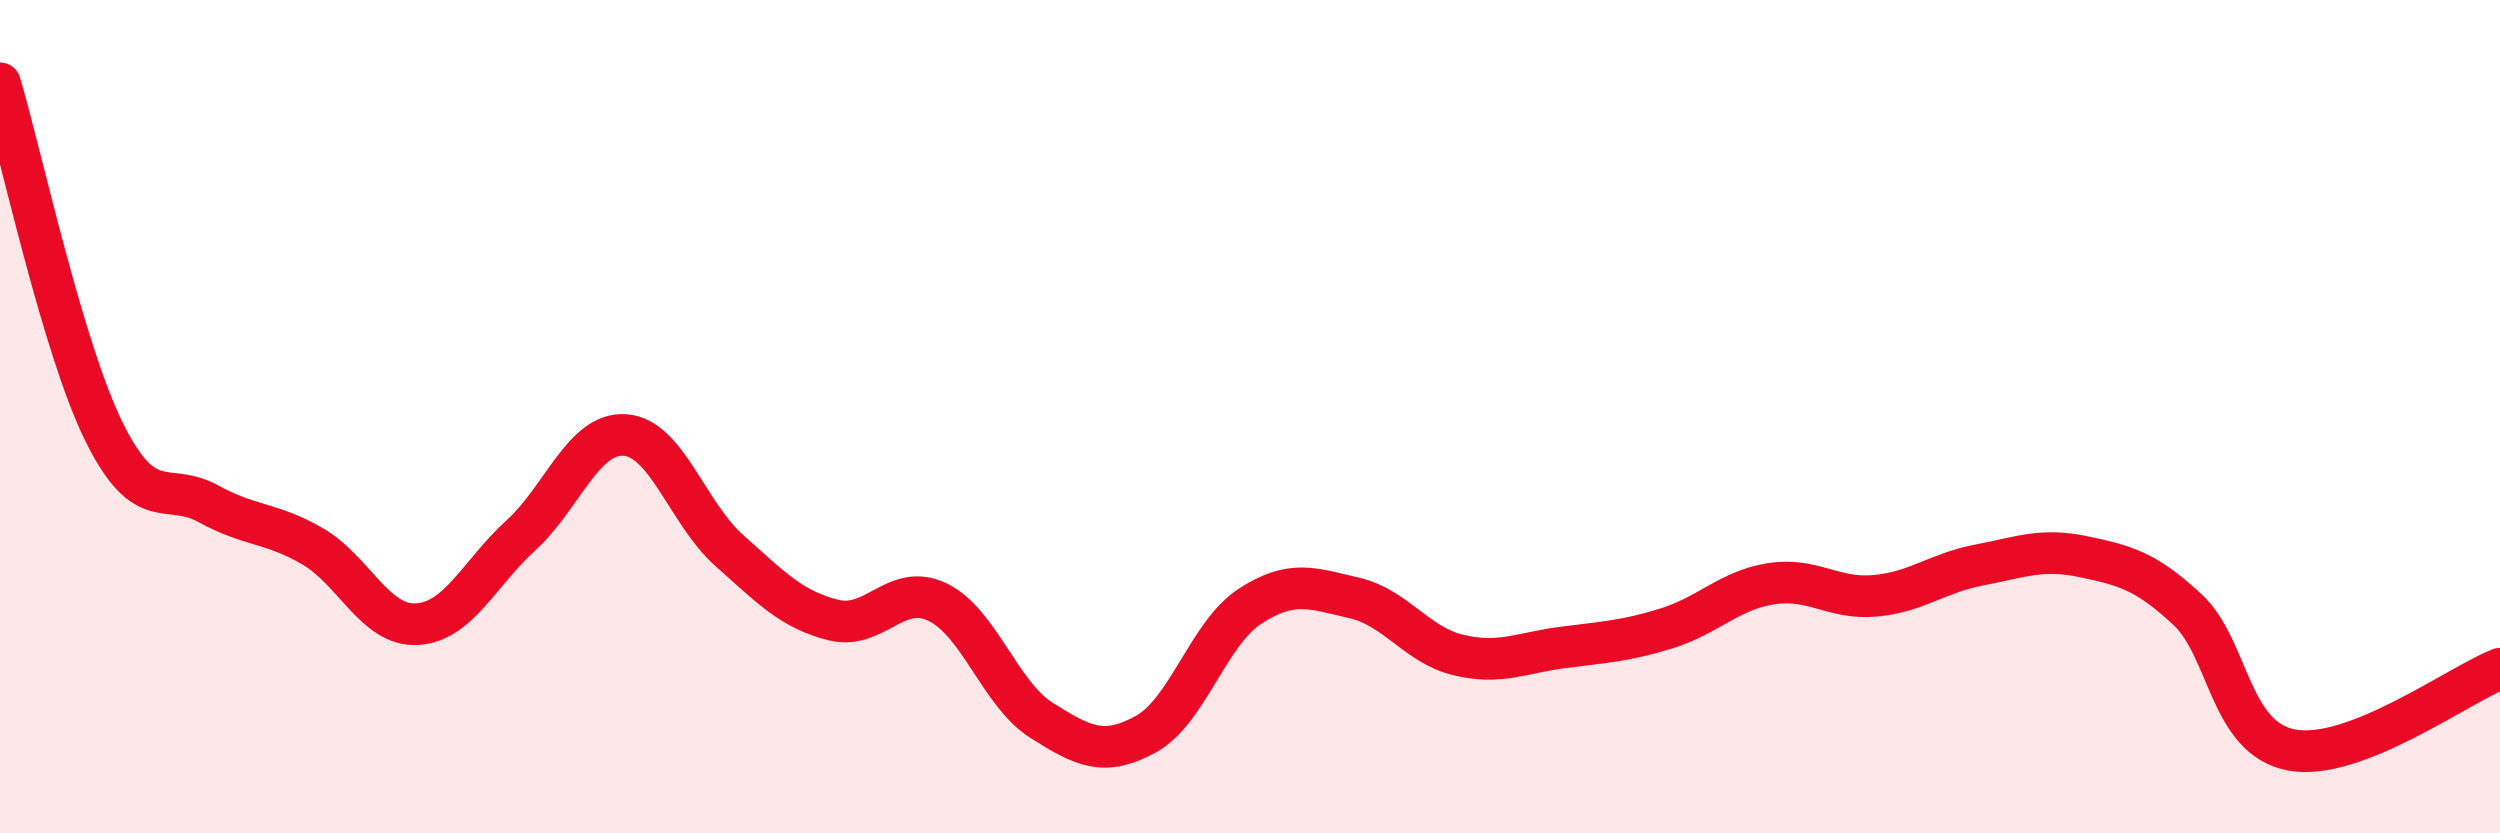
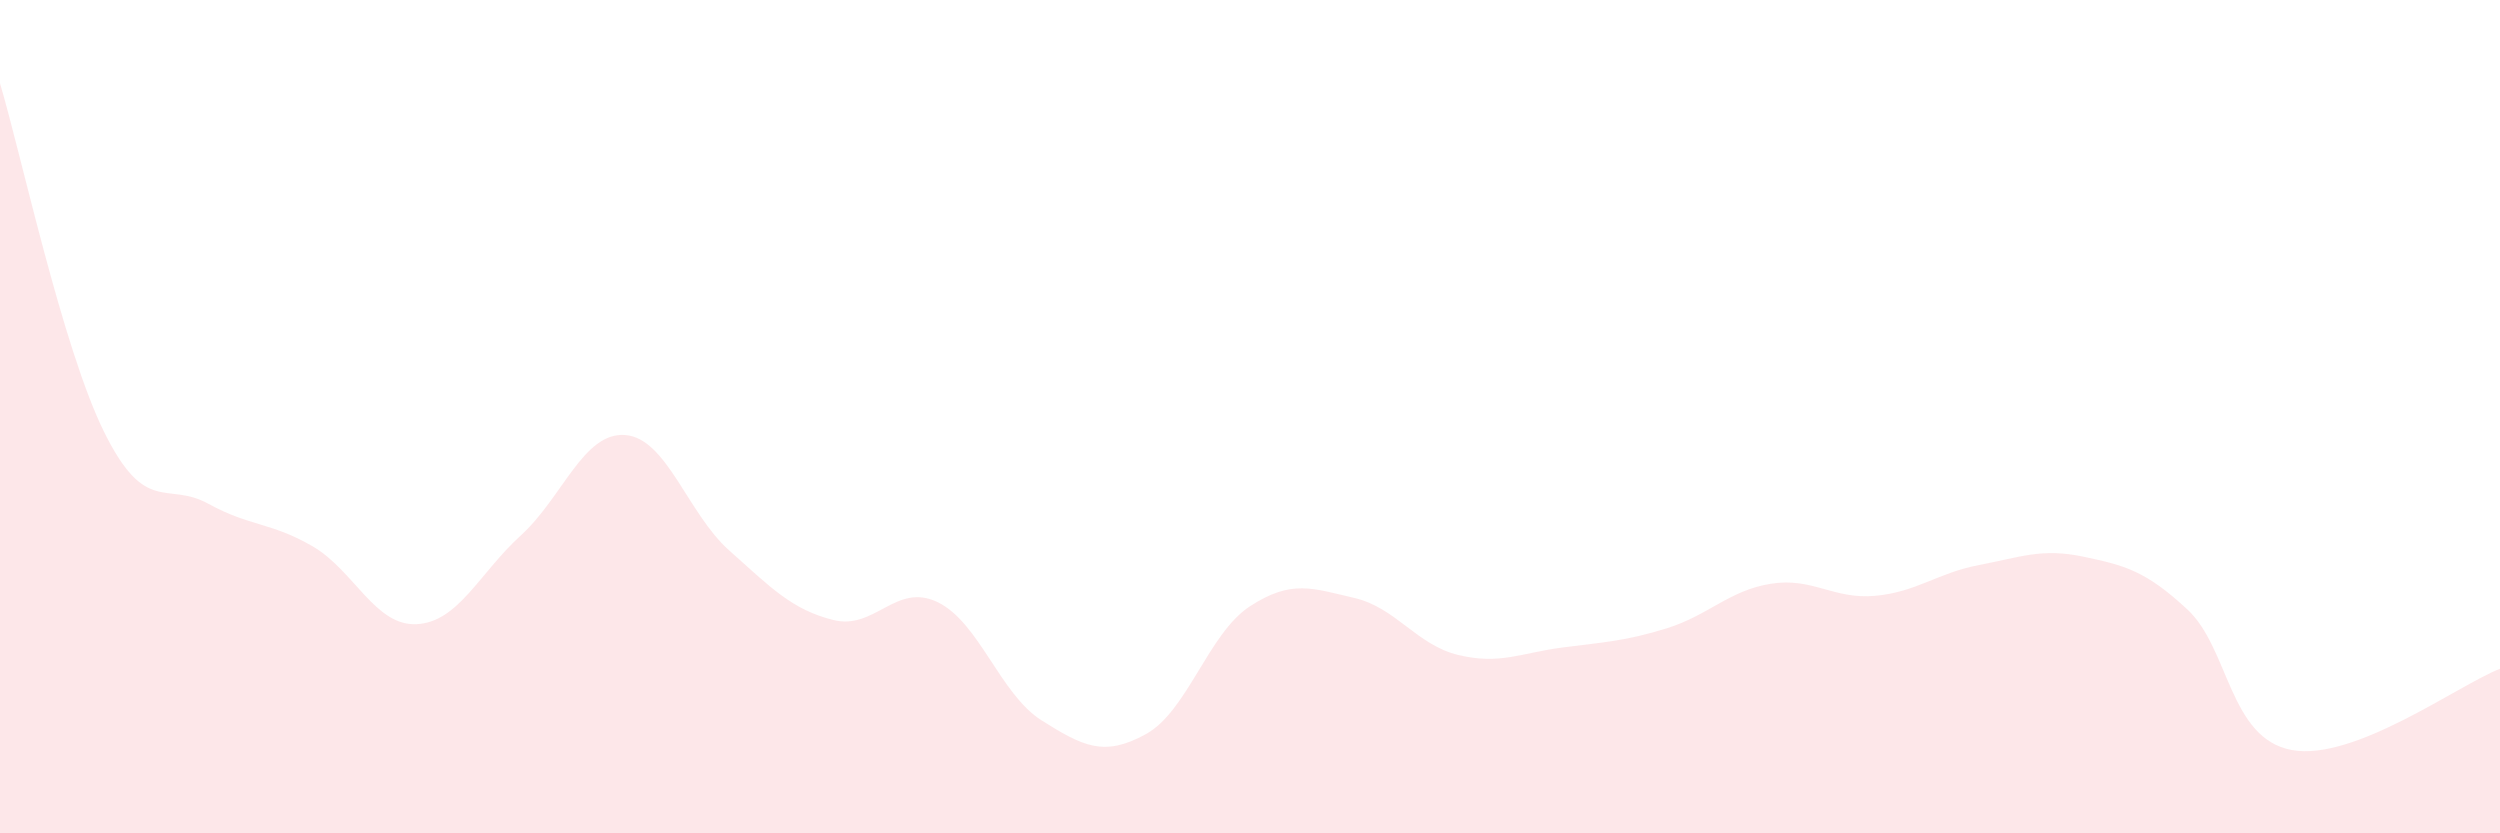
<svg xmlns="http://www.w3.org/2000/svg" width="60" height="20" viewBox="0 0 60 20">
  <path d="M 0,2 C 0.5,3.67 1.5,8.35 2.5,10.37 C 3.5,12.39 4,11.54 5,12.09 C 6,12.64 6.5,12.53 7.5,13.11 C 8.5,13.69 9,15.03 10,14.98 C 11,14.93 11.5,13.76 12.5,12.85 C 13.5,11.94 14,10.37 15,10.44 C 16,10.51 16.5,12.32 17.5,13.21 C 18.5,14.1 19,14.63 20,14.88 C 21,15.13 21.5,13.97 22.5,14.45 C 23.5,14.93 24,16.66 25,17.29 C 26,17.92 26.5,18.17 27.5,17.62 C 28.5,17.07 29,15.2 30,14.55 C 31,13.9 31.5,14.12 32.5,14.35 C 33.5,14.58 34,15.48 35,15.72 C 36,15.96 36.5,15.67 37.5,15.54 C 38.5,15.41 39,15.39 40,15.08 C 41,14.77 41.5,14.17 42.5,14.01 C 43.5,13.85 44,14.39 45,14.3 C 46,14.21 46.5,13.75 47.5,13.56 C 48.5,13.37 49,13.15 50,13.36 C 51,13.57 51.5,13.7 52.5,14.63 C 53.5,15.56 53.5,17.72 55,18 C 56.5,18.28 59,16.44 60,16.05L60 20L0 20Z" fill="#EB0A25" opacity="0.1" stroke-linecap="round" stroke-linejoin="round" />
-   <path d="M 0,2 C 0.5,3.67 1.5,8.35 2.5,10.37 C 3.5,12.39 4,11.54 5,12.09 C 6,12.64 6.5,12.53 7.5,13.11 C 8.5,13.69 9,15.03 10,14.98 C 11,14.93 11.5,13.76 12.5,12.85 C 13.5,11.94 14,10.37 15,10.44 C 16,10.51 16.5,12.32 17.5,13.21 C 18.5,14.1 19,14.63 20,14.88 C 21,15.13 21.5,13.97 22.5,14.45 C 23.5,14.93 24,16.66 25,17.29 C 26,17.92 26.5,18.17 27.5,17.62 C 28.5,17.07 29,15.2 30,14.55 C 31,13.9 31.5,14.12 32.5,14.35 C 33.5,14.58 34,15.48 35,15.72 C 36,15.96 36.5,15.67 37.5,15.54 C 38.5,15.41 39,15.39 40,15.08 C 41,14.77 41.5,14.17 42.5,14.01 C 43.5,13.85 44,14.39 45,14.3 C 46,14.21 46.5,13.75 47.5,13.56 C 48.5,13.37 49,13.15 50,13.36 C 51,13.57 51.5,13.7 52.5,14.63 C 53.5,15.56 53.5,17.72 55,18 C 56.5,18.28 59,16.44 60,16.05" stroke="#EB0A25" stroke-width="1" fill="none" stroke-linecap="round" stroke-linejoin="round" />
</svg>